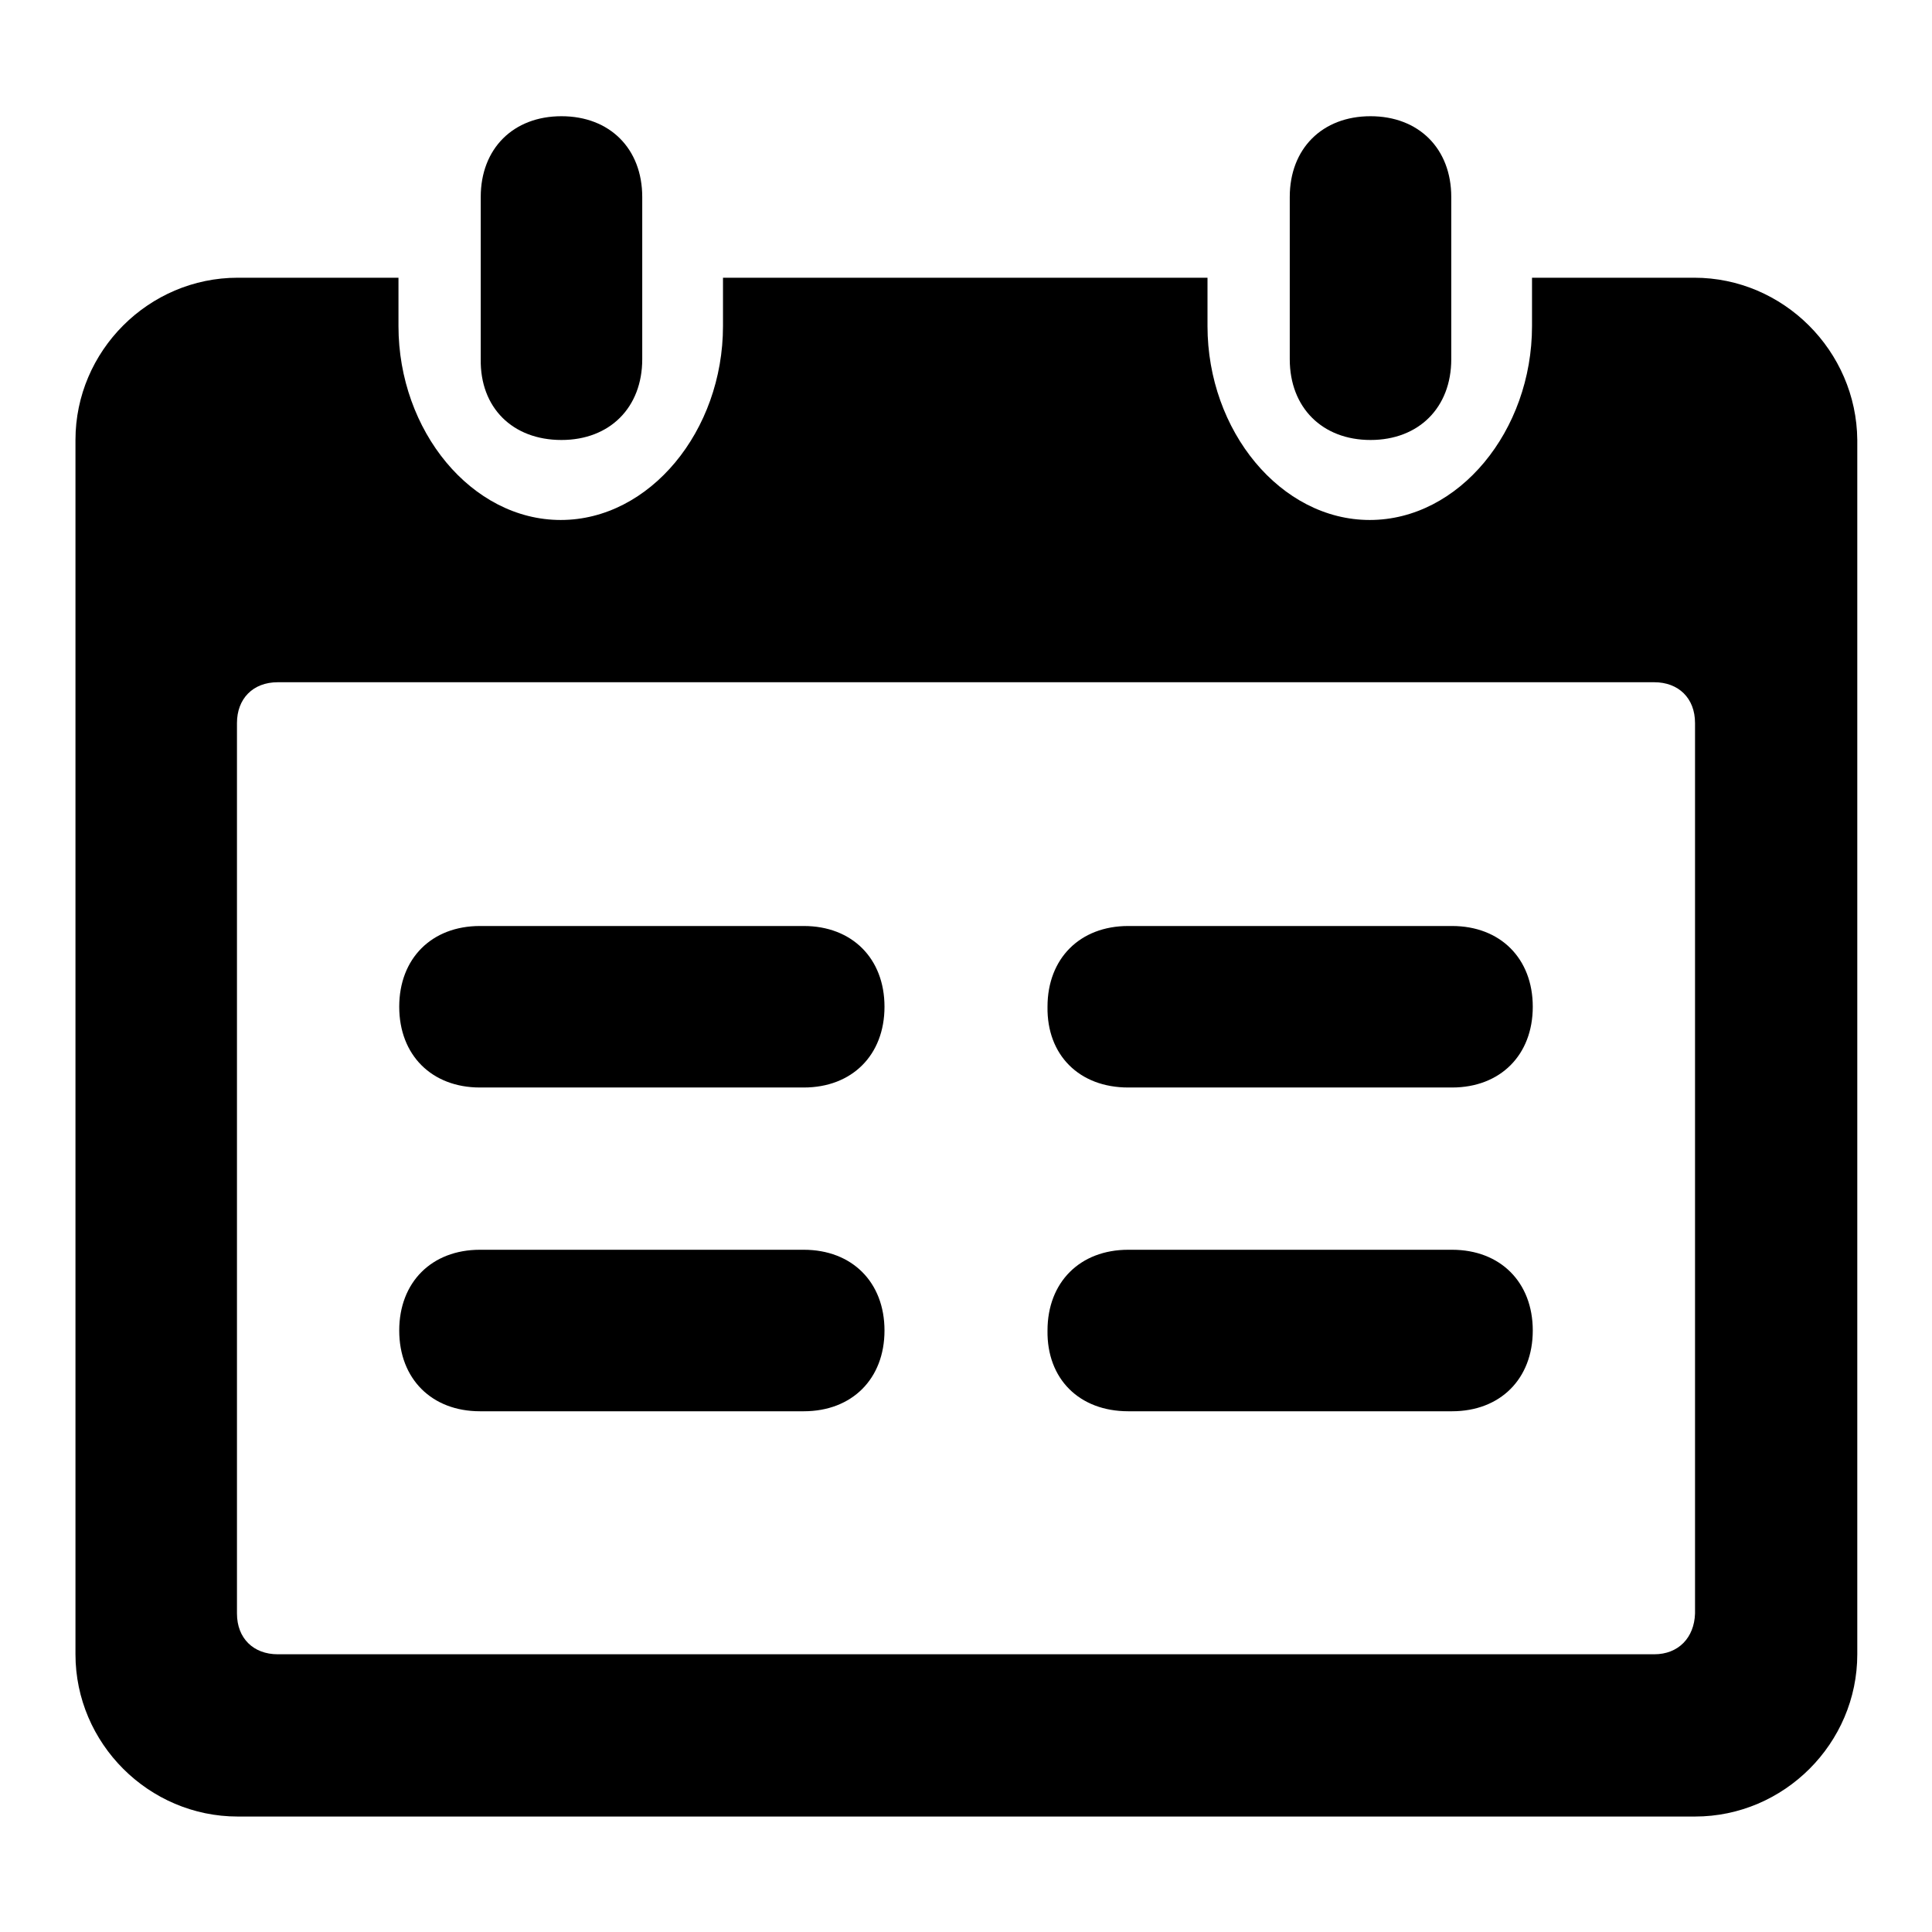
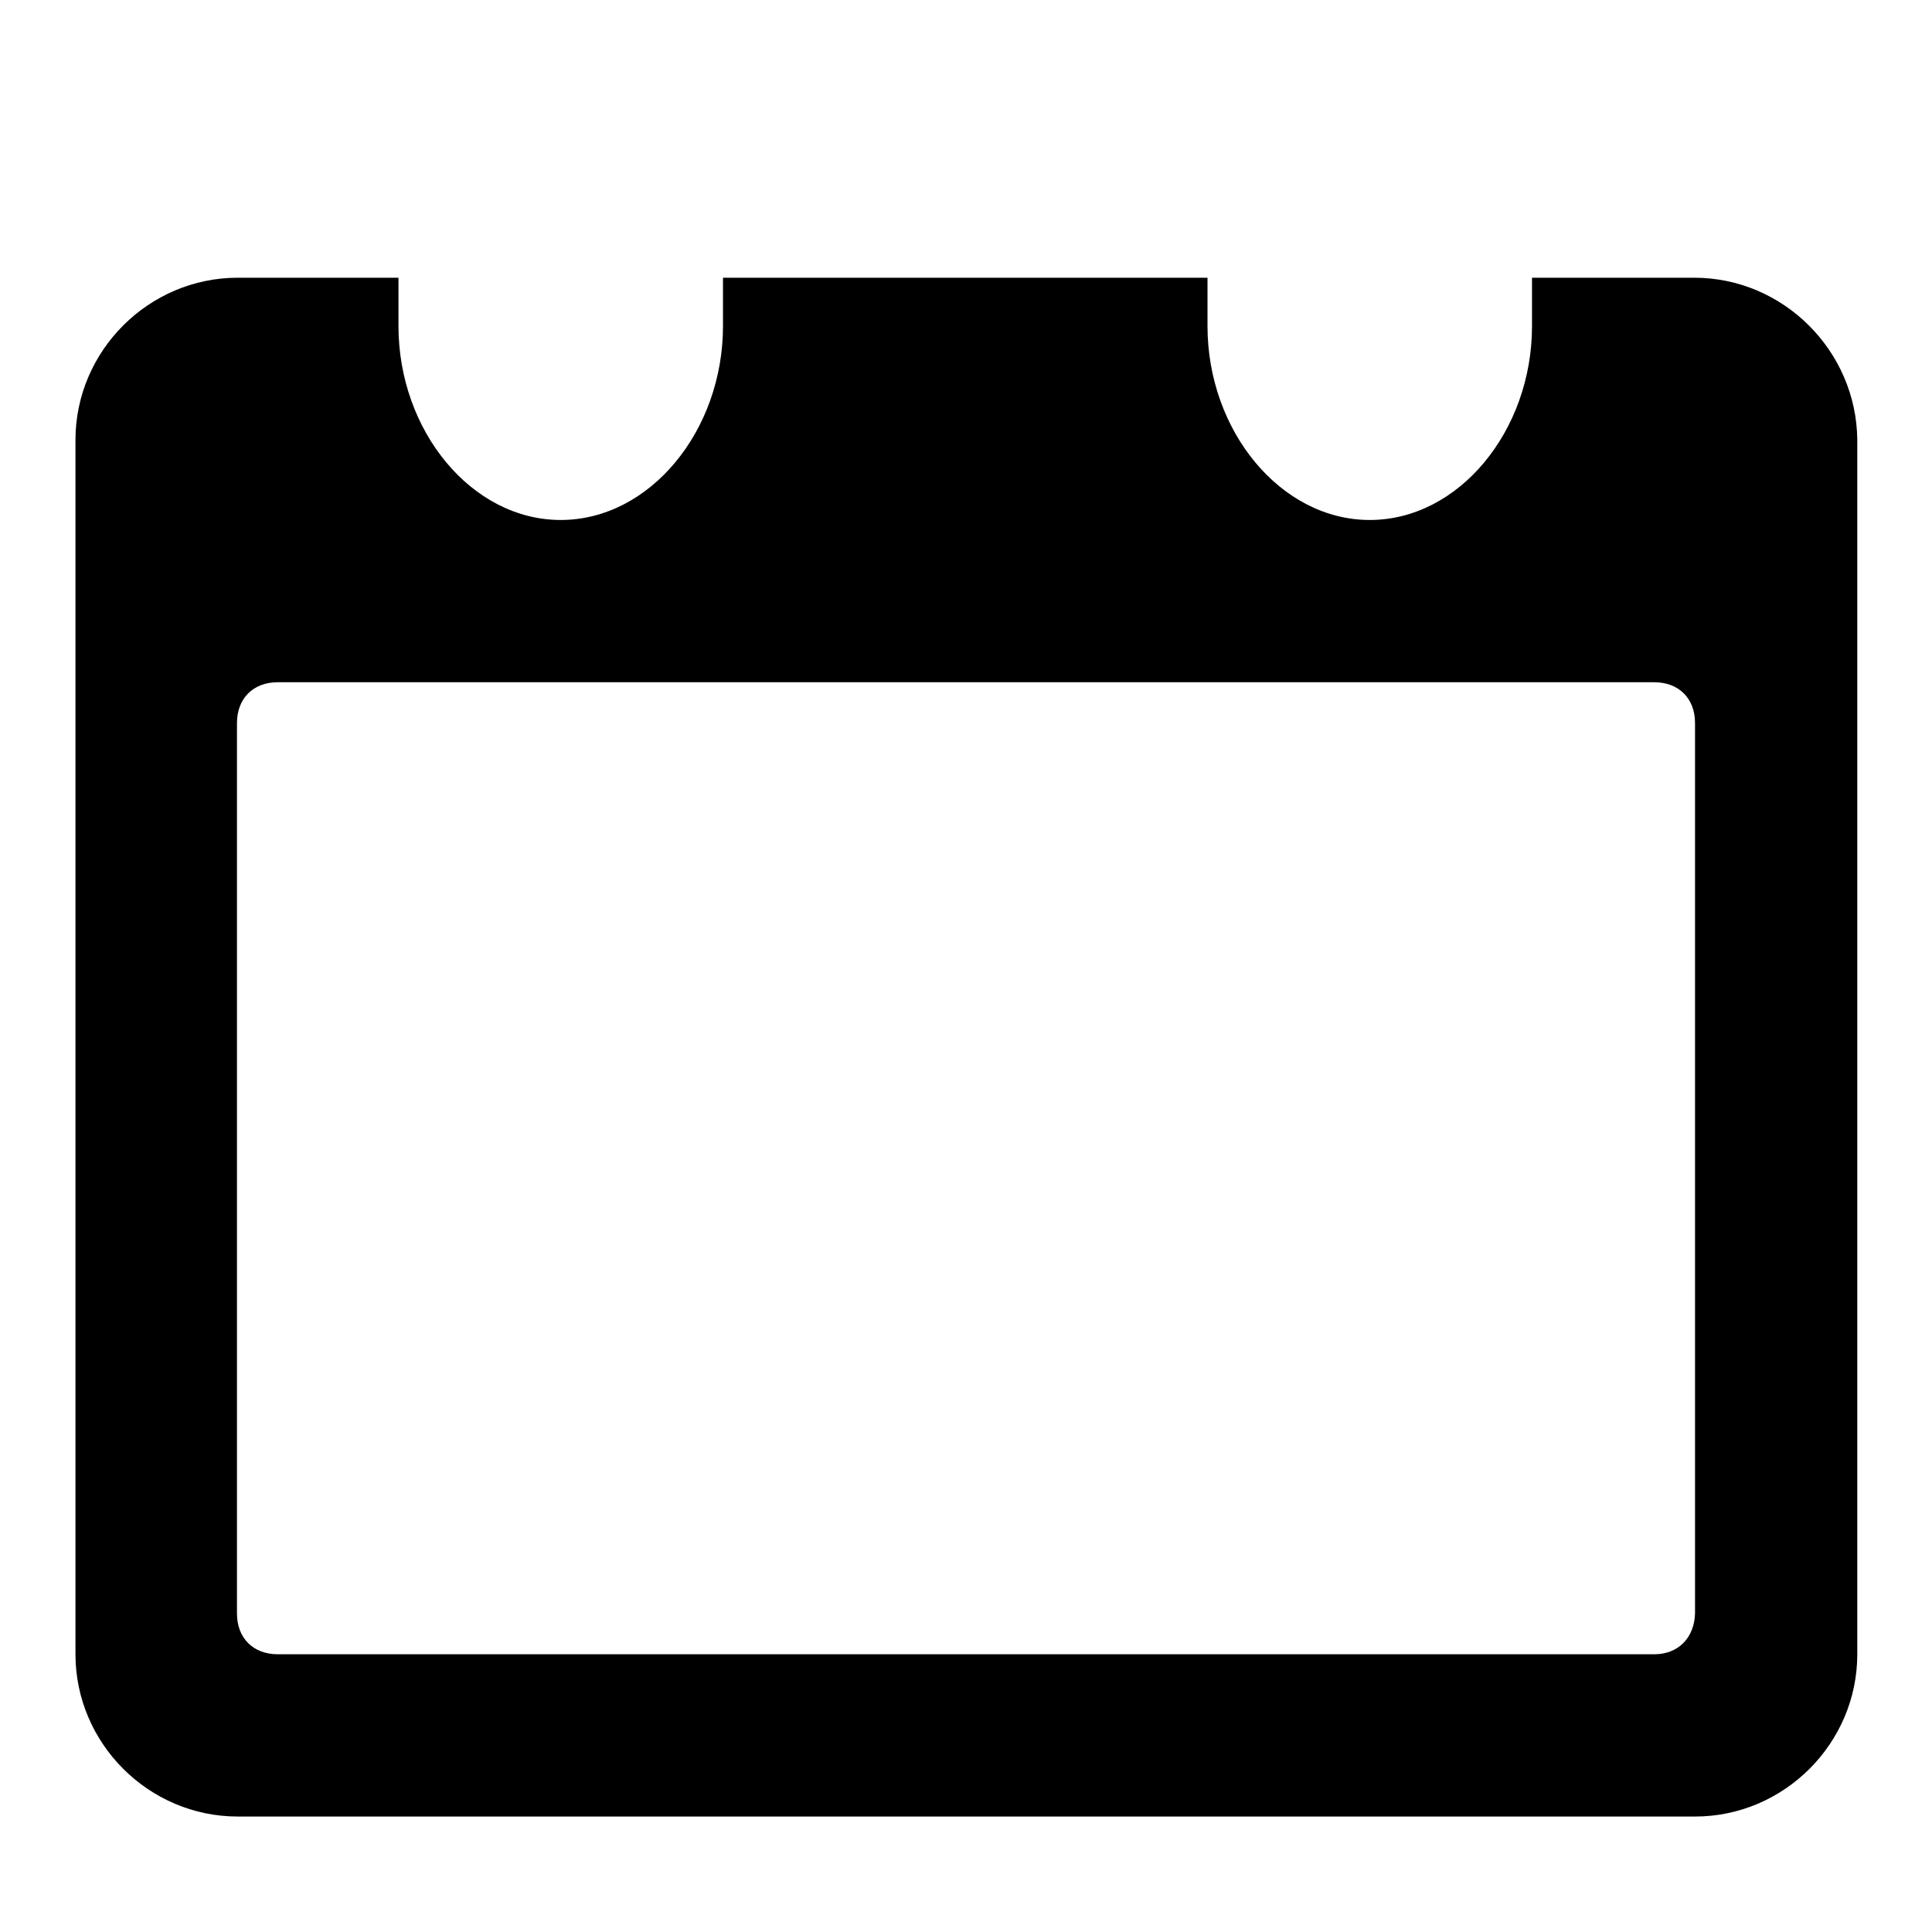
<svg xmlns="http://www.w3.org/2000/svg" version="1.1" x="0px" y="0px" viewBox="0 0 256 256" enable-background="new 0 0 256 256" xml:space="preserve">
  <g>
-     <path fill="#000000" d="M63.6,144.1h42.9c6.4,0,10.7-4.3,10.7-10.7c0-6.4-4.3-10.7-10.7-10.7H63.6c-6.4,0-10.7,4.3-10.7,10.7 C52.9,139.8,57.2,144.1,63.6,144.1z M149.5,144.1h42.9c6.4,0,10.7-4.3,10.7-10.7c0-6.4-4.3-10.7-10.7-10.7h-42.9 c-6.4,0-10.7,4.3-10.7,10.7C138.7,139.8,143,144.1,149.5,144.1z M63.6,187h42.9c6.4,0,10.7-4.3,10.7-10.7c0-6.4-4.3-10.7-10.7-10.7 H63.6c-6.4,0-10.7,4.3-10.7,10.7C52.9,182.7,57.2,187,63.6,187z M149.5,187h42.9c6.4,0,10.7-4.3,10.7-10.7 c0-6.4-4.3-10.7-10.7-10.7h-42.9c-6.4,0-10.7,4.3-10.7,10.7C138.7,182.7,143,187,149.5,187z" />
    <path fill="#000000" d="M224.5,36.8h-21.5v6.4c0,13.9-9.7,25.7-21.5,25.7c-11.8,0-21.5-11.8-21.5-25.7v-6.4H95.8v6.4 c0,13.9-9.7,25.7-21.5,25.7c-11.8,0-21.5-11.8-21.5-25.7v-6.4H31.5C19.7,36.8,10,46.5,10,58.3v160.9c0,11.8,9.7,21.5,21.5,21.5 h193.1c11.8,0,21.5-9.7,21.5-21.5V58.3C246,46.5,236.3,36.8,224.5,36.8z M219.2,219.2H36.8c-3.2,0-5.4-2.1-5.4-5.4v-118 c0-3.2,2.1-5.4,5.4-5.4h182.4c3.2,0,5.4,2.1,5.4,5.4v118C224.5,217,222.4,219.2,219.2,219.2L219.2,219.2z" />
-     <path fill="#000000" d="M74.4,58.3c6.4,0,10.7-4.3,10.7-10.7V26.1c0-6.4-4.3-10.7-10.7-10.7c-6.4,0-10.7,4.3-10.7,10.7v21.5 C63.6,54,67.9,58.3,74.4,58.3z M181.6,58.3c6.4,0,10.7-4.3,10.7-10.7V26.1c0-6.4-4.3-10.7-10.7-10.7s-10.7,4.3-10.7,10.7v21.5 C170.9,54,175.2,58.3,181.6,58.3z" />
  </g>
</svg>